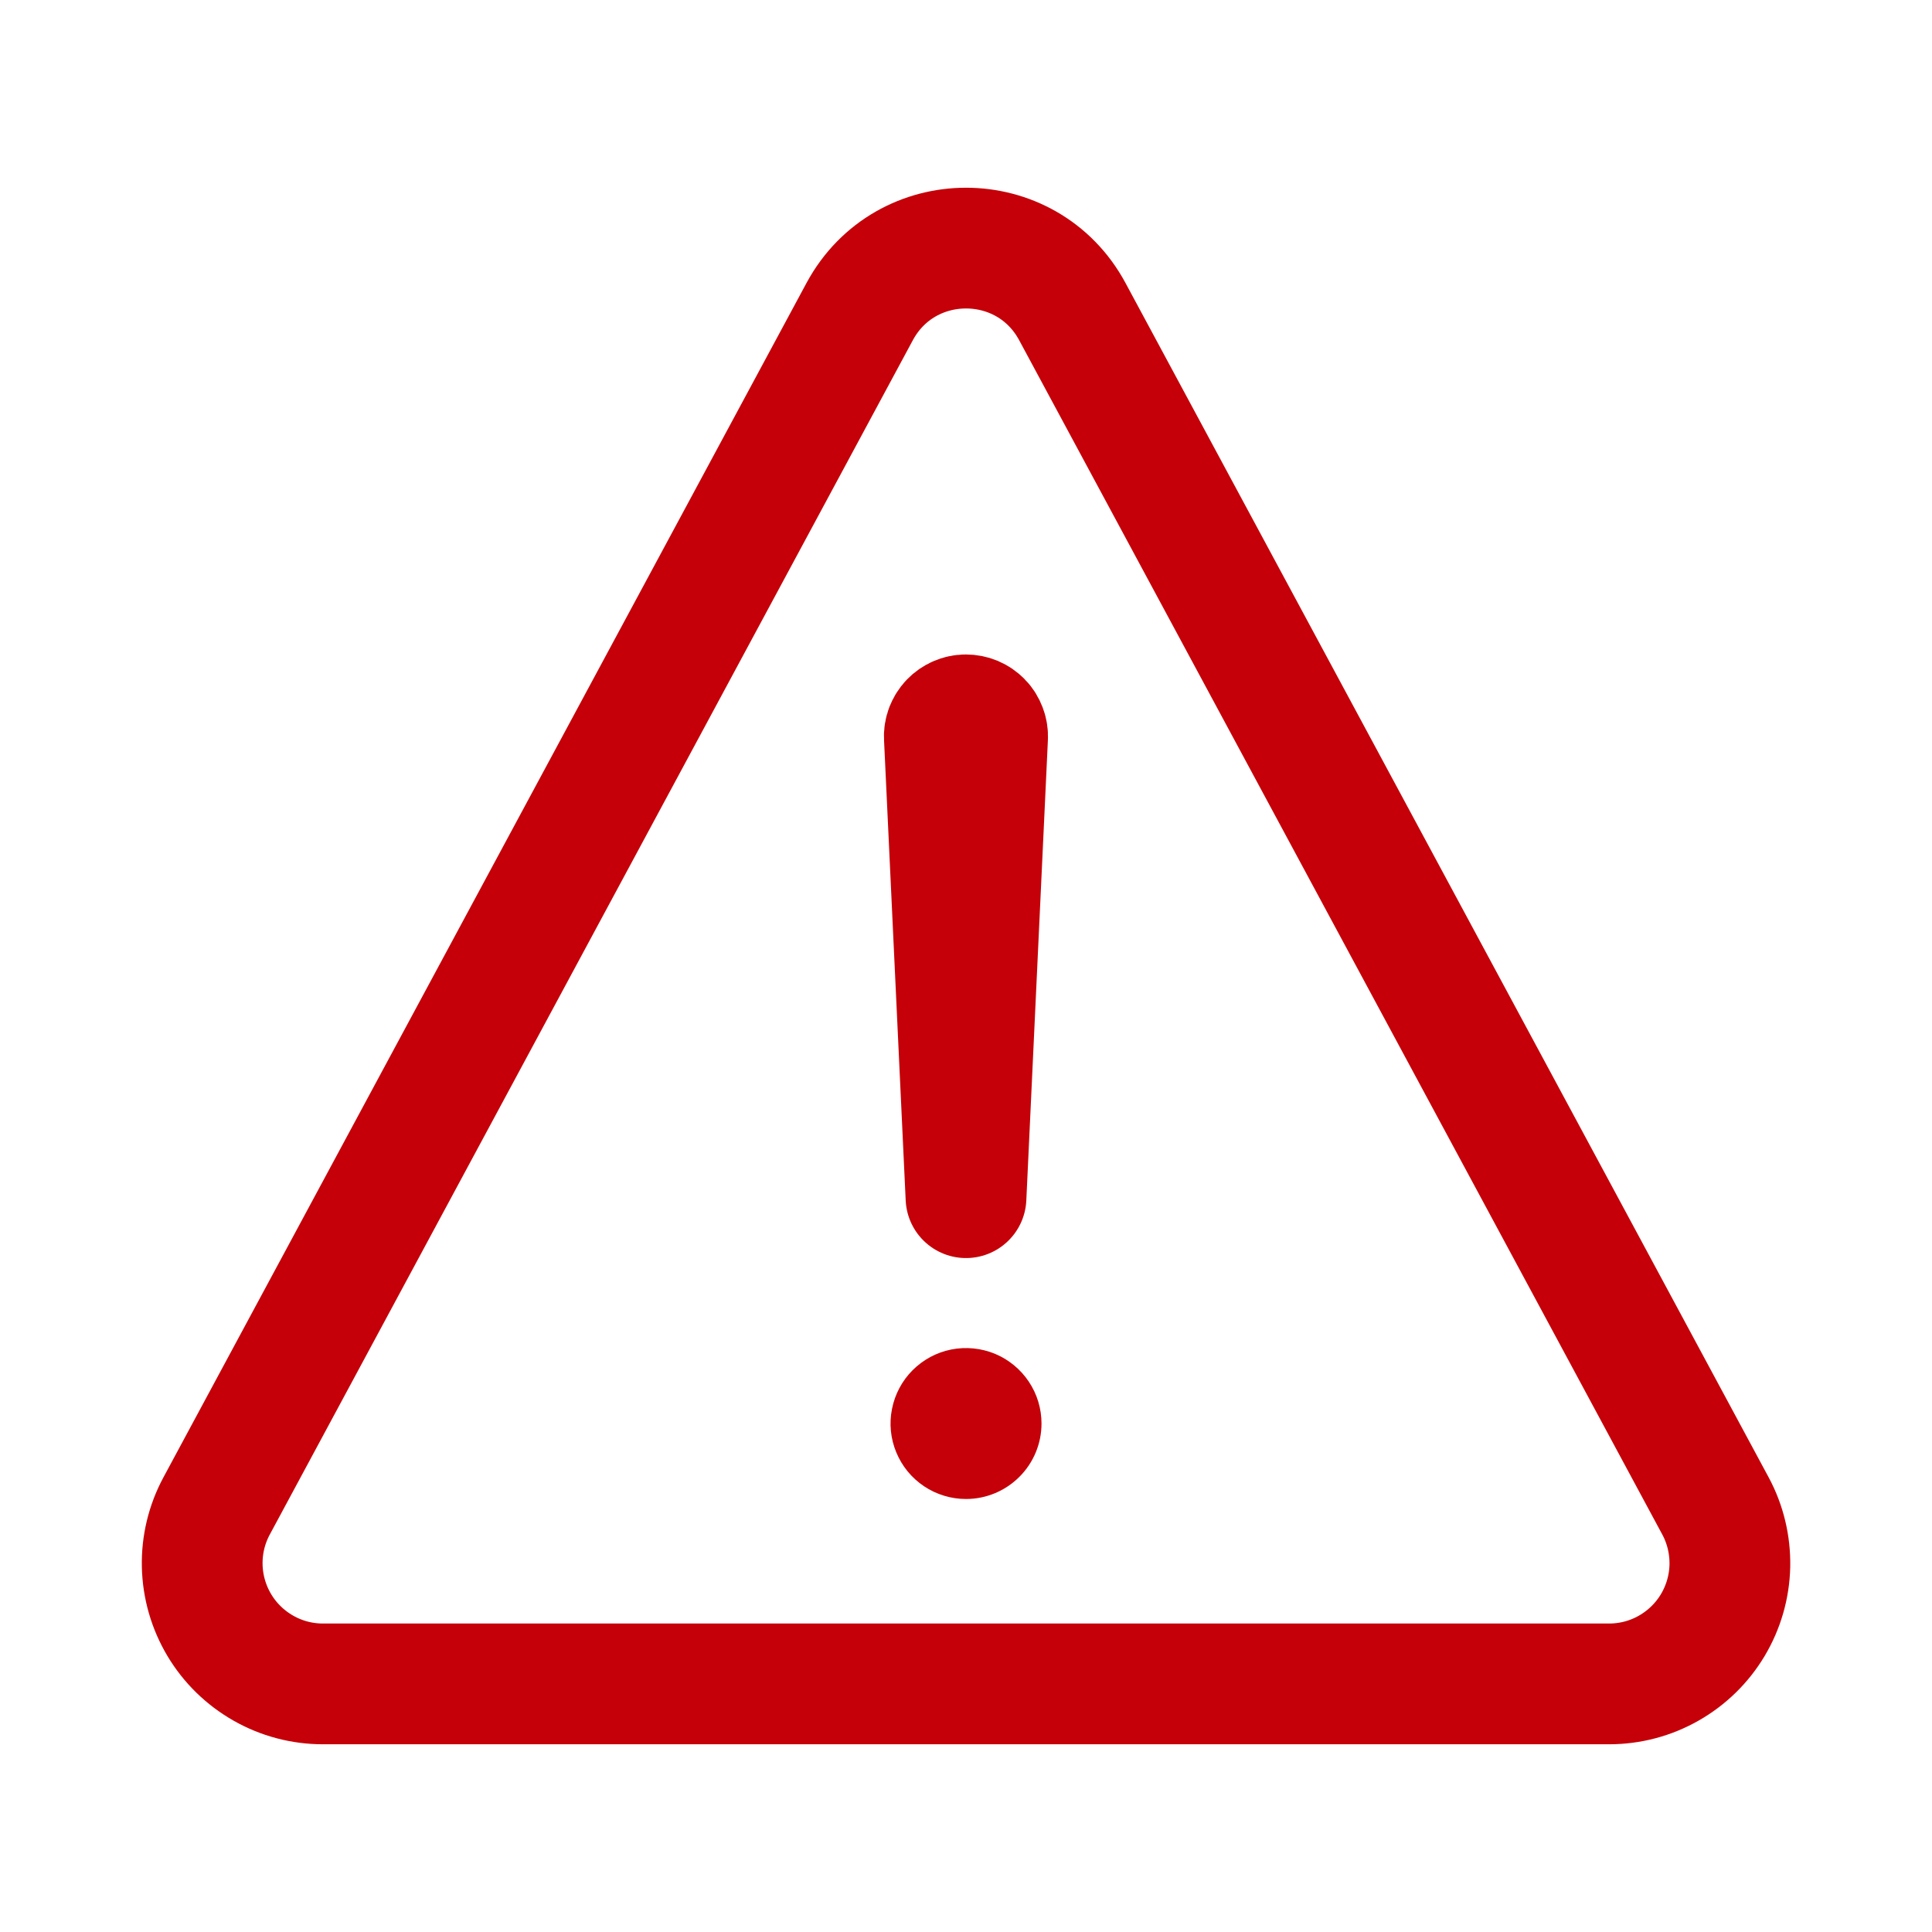
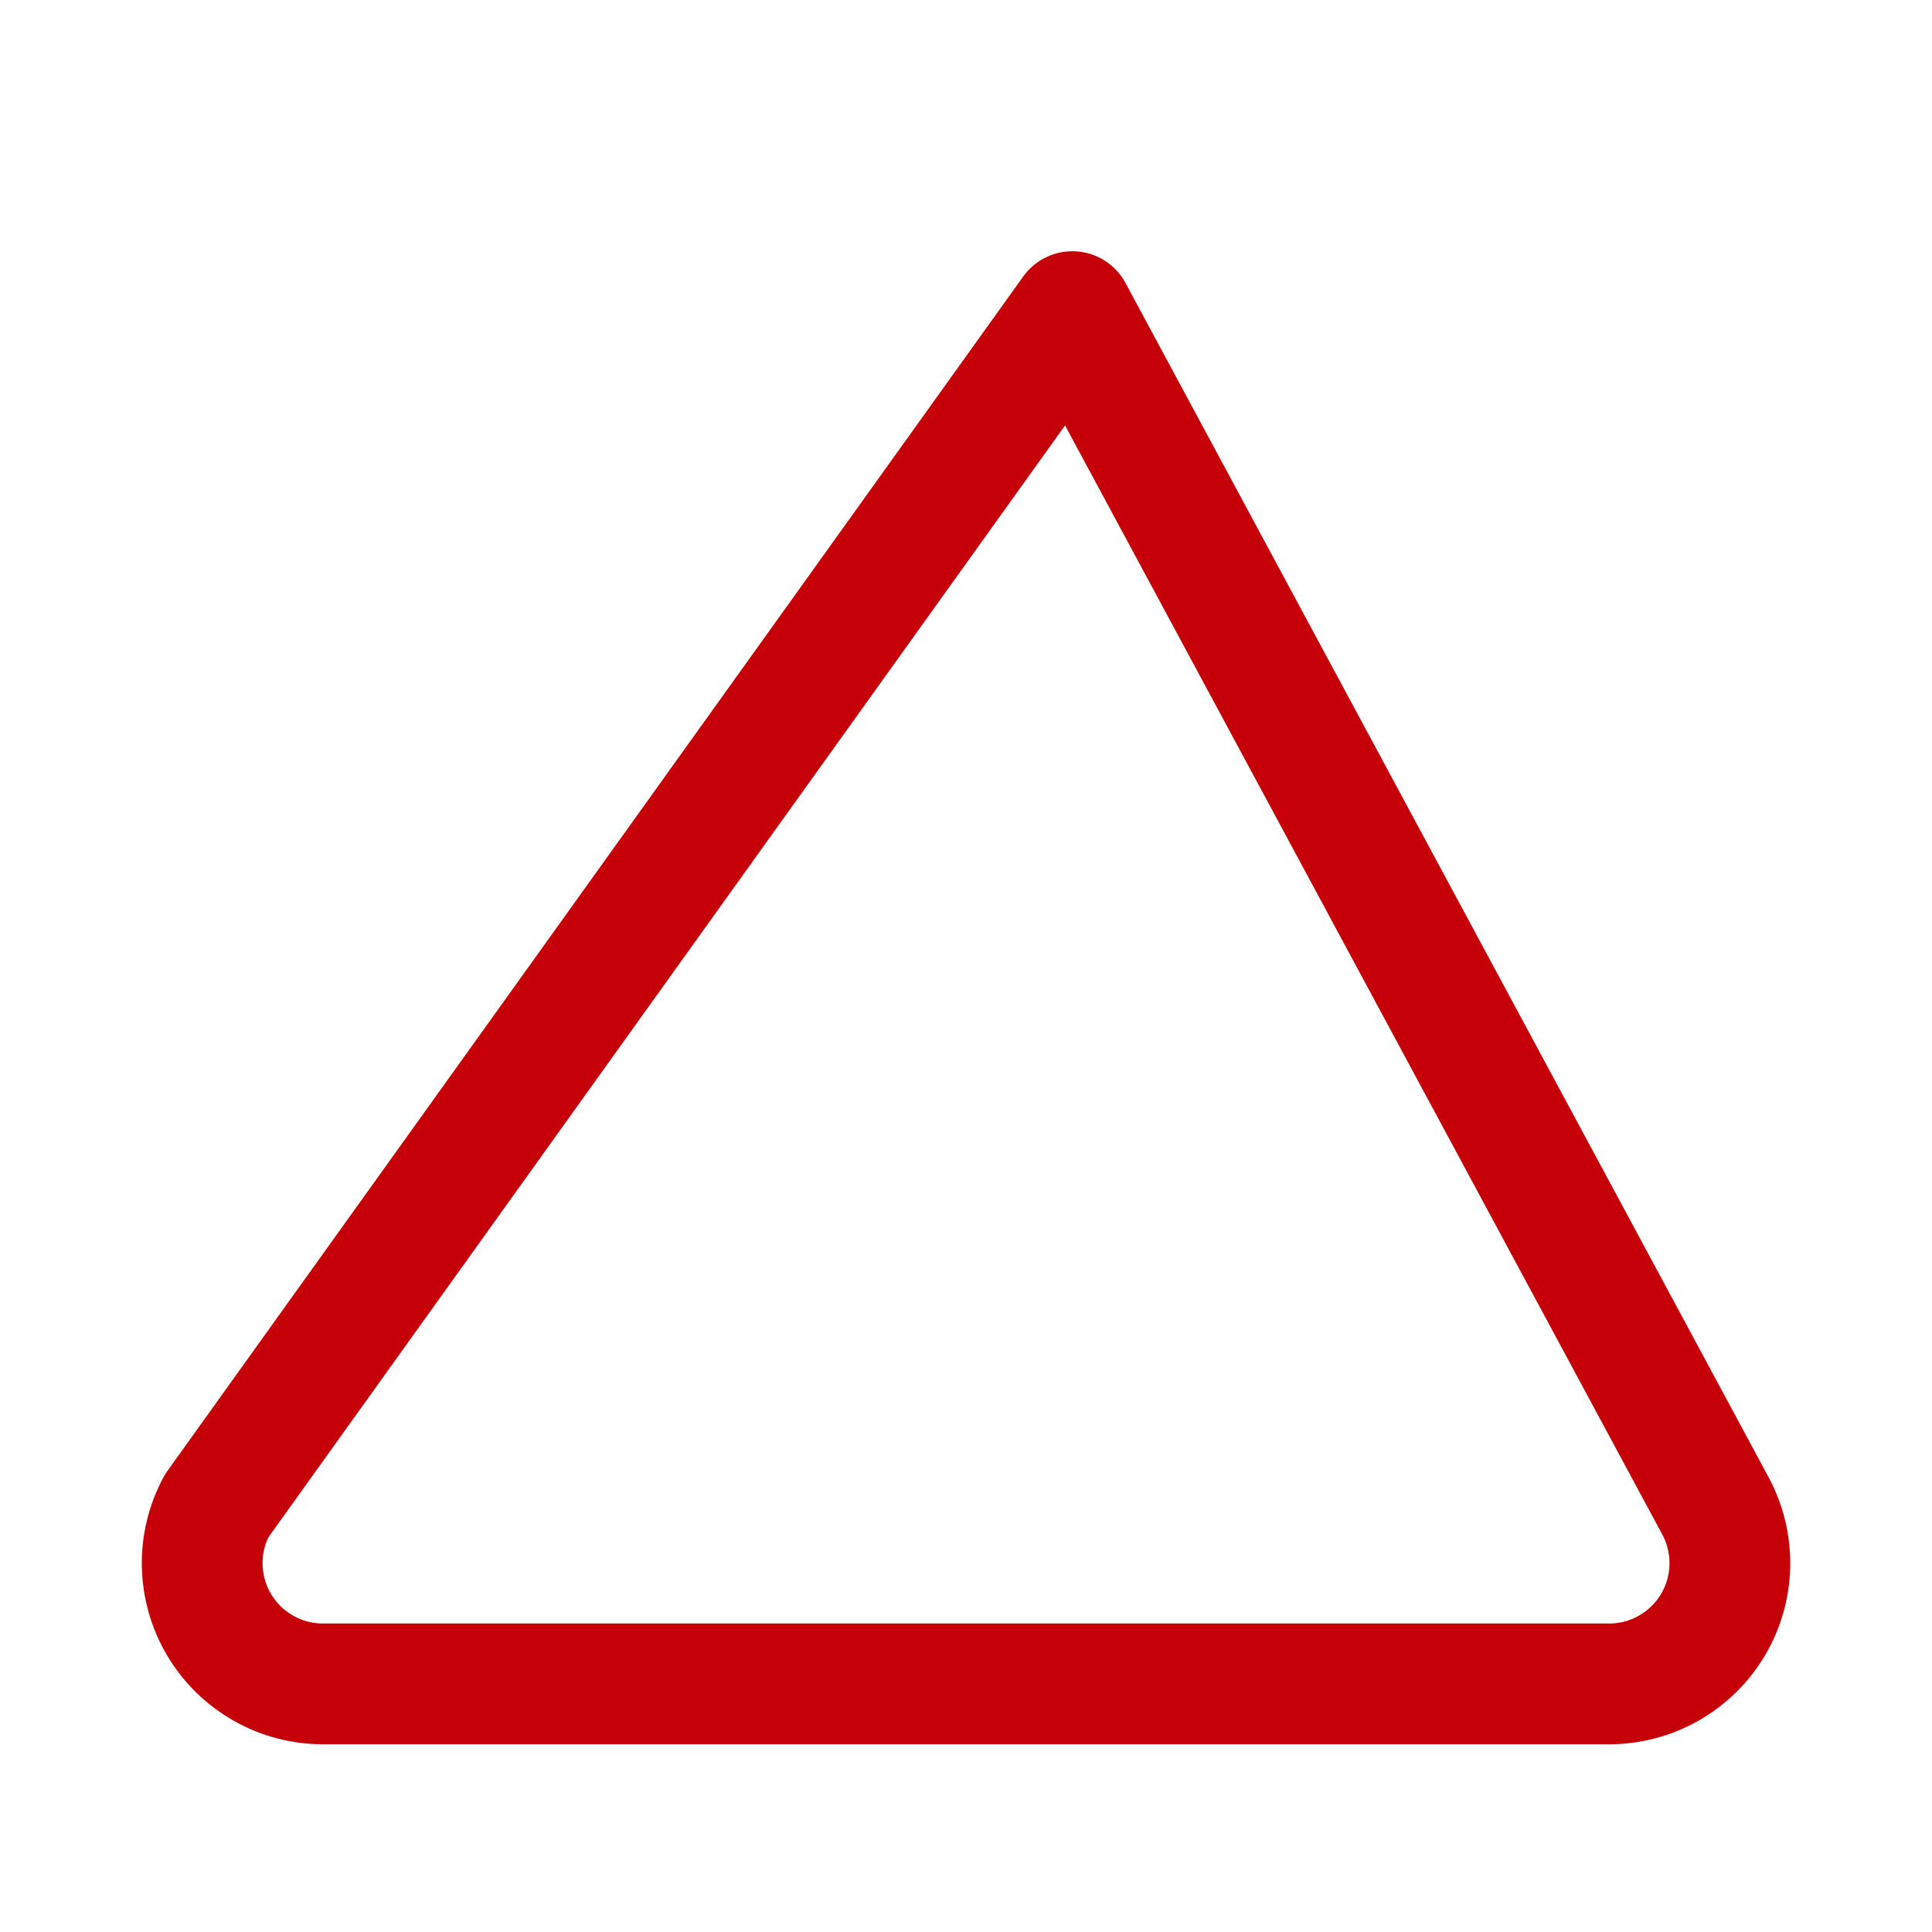
<svg xmlns="http://www.w3.org/2000/svg" fill="none" viewBox="0 0 24 24" height="24" width="24">
-   <path stroke-linejoin="round" stroke-linecap="round" stroke-width="1.5" stroke="#C50008" d="M4.011 20.918H19.989C20.249 20.918 20.504 20.851 20.73 20.722C20.955 20.594 21.144 20.41 21.277 20.187C21.41 19.964 21.483 19.711 21.489 19.451C21.494 19.192 21.433 18.935 21.31 18.707L13.321 3.871C12.755 2.819 11.246 2.819 10.679 3.871L2.691 18.707C2.568 18.935 2.506 19.192 2.512 19.451C2.518 19.711 2.591 19.964 2.724 20.187C2.857 20.41 3.046 20.594 3.271 20.722C3.497 20.851 3.752 20.918 4.011 20.918Z" />
-   <path stroke-linejoin="round" stroke-linecap="round" stroke-width="1.5" stroke="#C50008" d="M11.731 9.159L12 14.878L12.268 9.161C12.27 9.125 12.264 9.088 12.251 9.054C12.238 9.02 12.219 8.988 12.193 8.962C12.168 8.936 12.137 8.915 12.104 8.901C12.07 8.887 12.034 8.88 11.997 8.88C11.961 8.88 11.925 8.888 11.893 8.902C11.86 8.916 11.83 8.937 11.805 8.963C11.78 8.989 11.761 9.02 11.748 9.053C11.735 9.087 11.729 9.123 11.731 9.159Z" />
-   <path fill="#C50008" d="M12 18.621C11.815 18.621 11.633 18.566 11.479 18.463C11.325 18.36 11.205 18.214 11.134 18.042C11.063 17.871 11.044 17.683 11.081 17.501C11.117 17.319 11.206 17.152 11.337 17.021C11.468 16.89 11.635 16.8 11.817 16.764C11.999 16.728 12.188 16.747 12.359 16.817C12.53 16.888 12.677 17.009 12.78 17.163C12.883 17.317 12.938 17.498 12.938 17.684C12.938 17.932 12.839 18.171 12.663 18.346C12.487 18.522 12.249 18.621 12 18.621Z" />
+   <path stroke-linejoin="round" stroke-linecap="round" stroke-width="1.5" stroke="#C50008" d="M4.011 20.918H19.989C20.249 20.918 20.504 20.851 20.73 20.722C20.955 20.594 21.144 20.41 21.277 20.187C21.41 19.964 21.483 19.711 21.489 19.451C21.494 19.192 21.433 18.935 21.31 18.707L13.321 3.871L2.691 18.707C2.568 18.935 2.506 19.192 2.512 19.451C2.518 19.711 2.591 19.964 2.724 20.187C2.857 20.41 3.046 20.594 3.271 20.722C3.497 20.851 3.752 20.918 4.011 20.918Z" />
</svg>